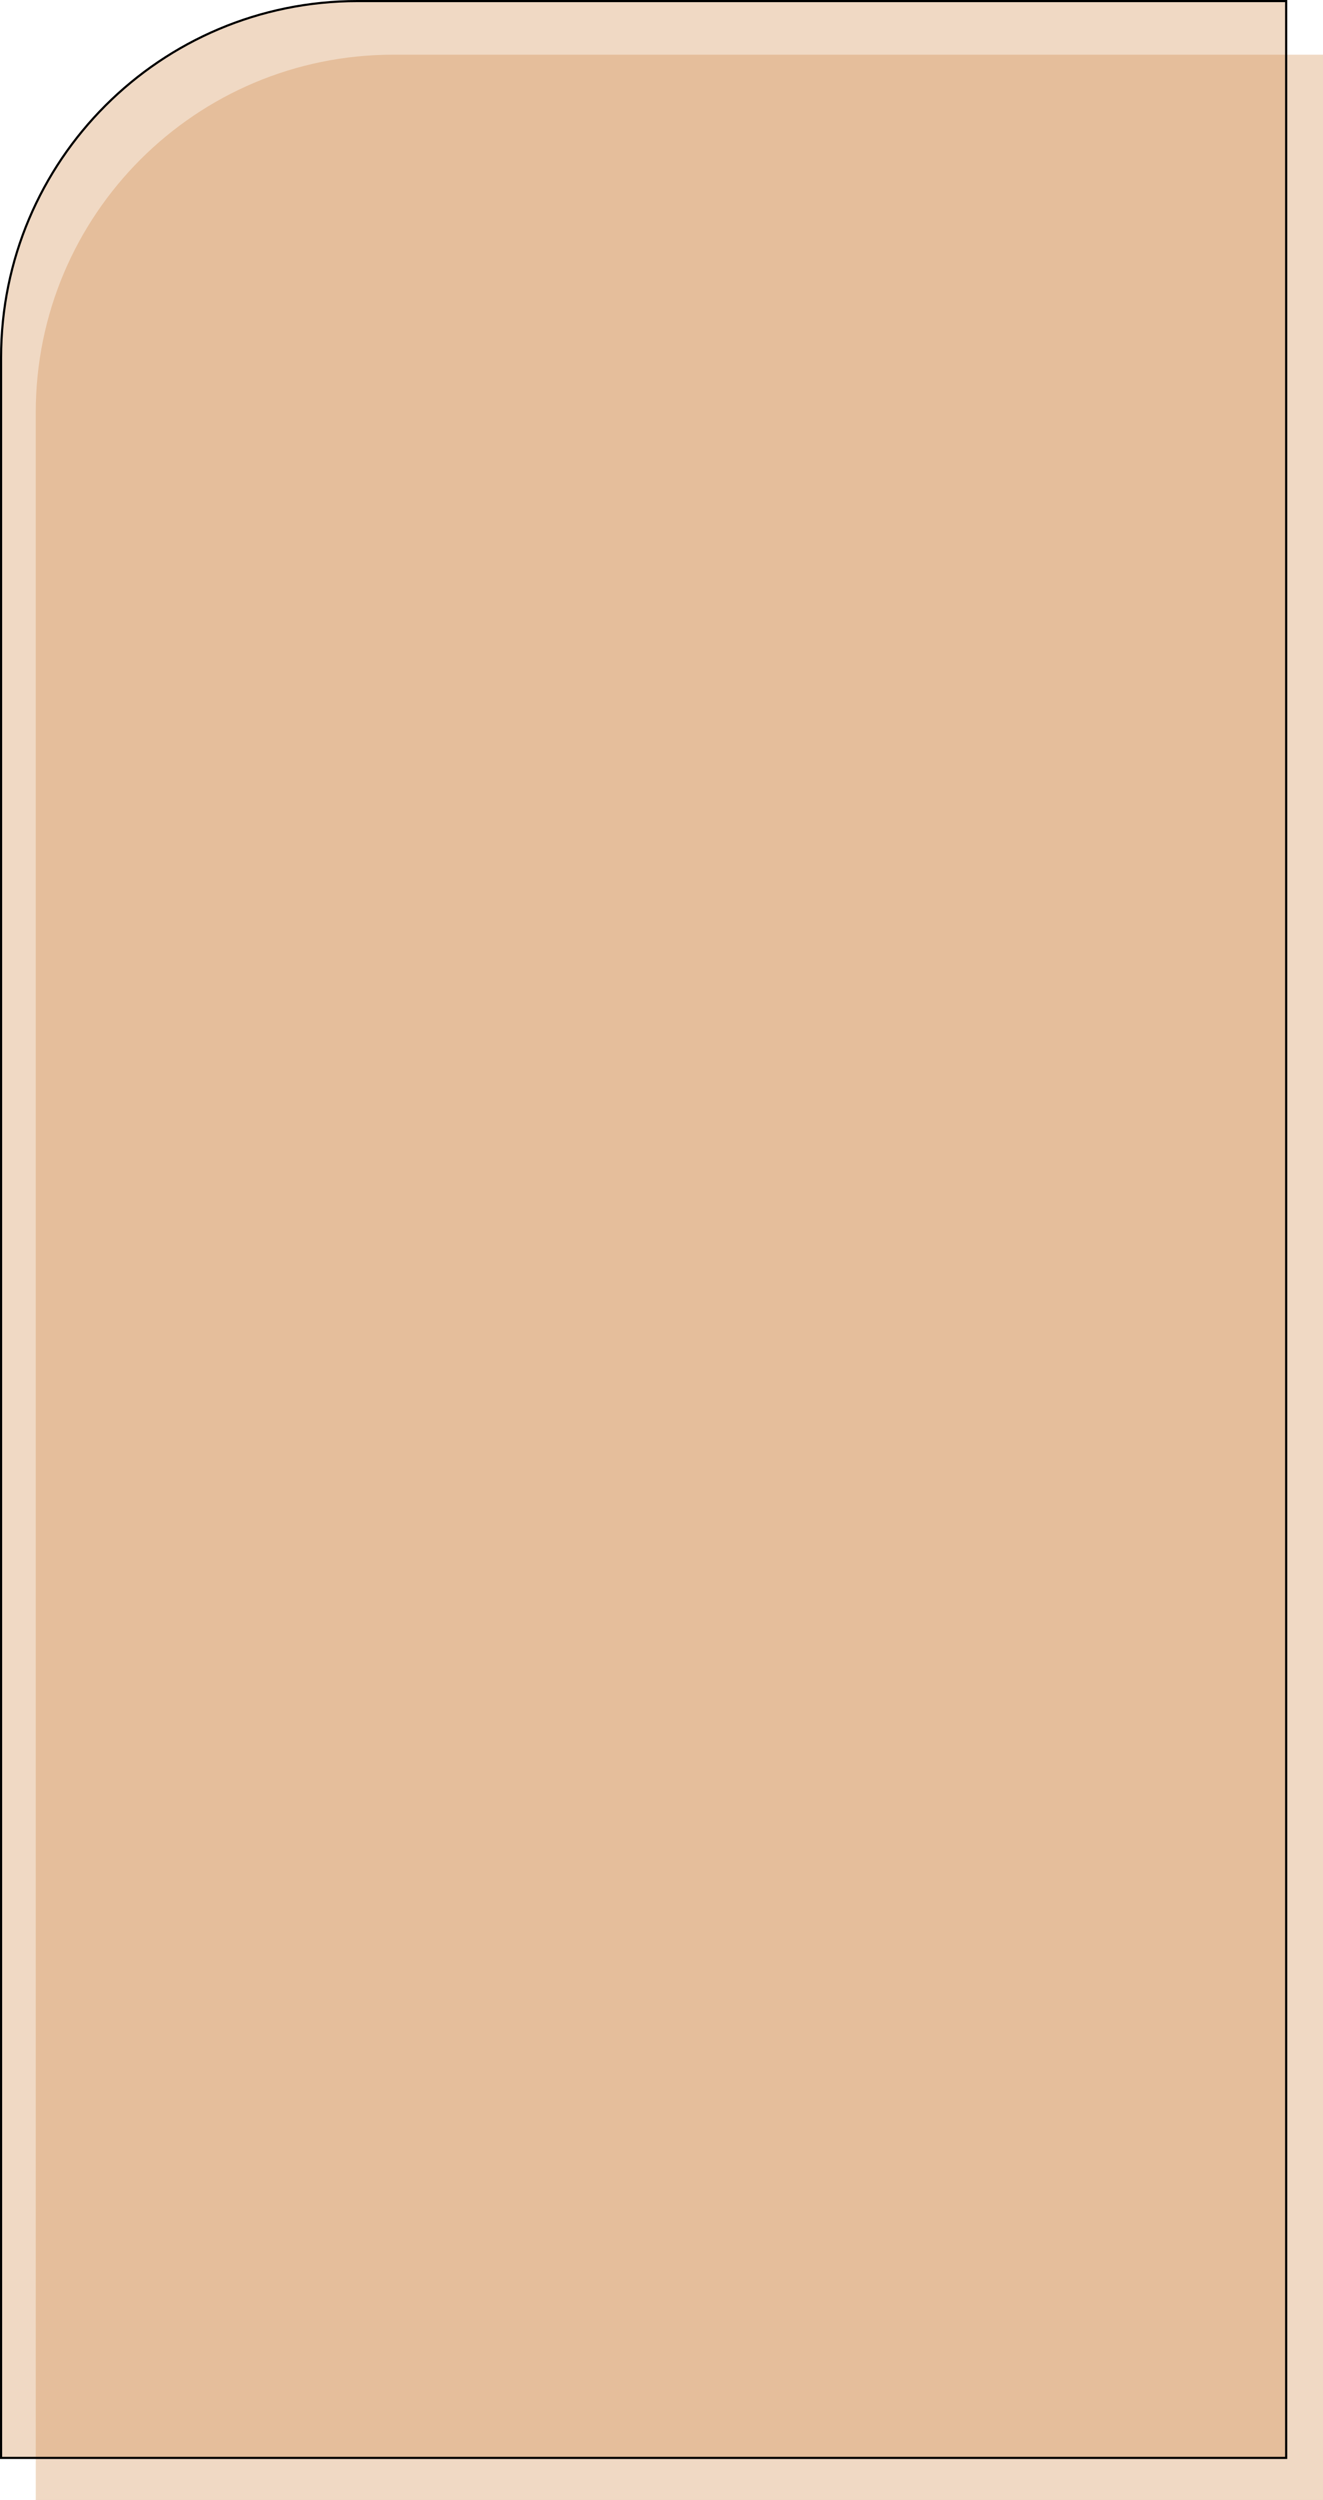
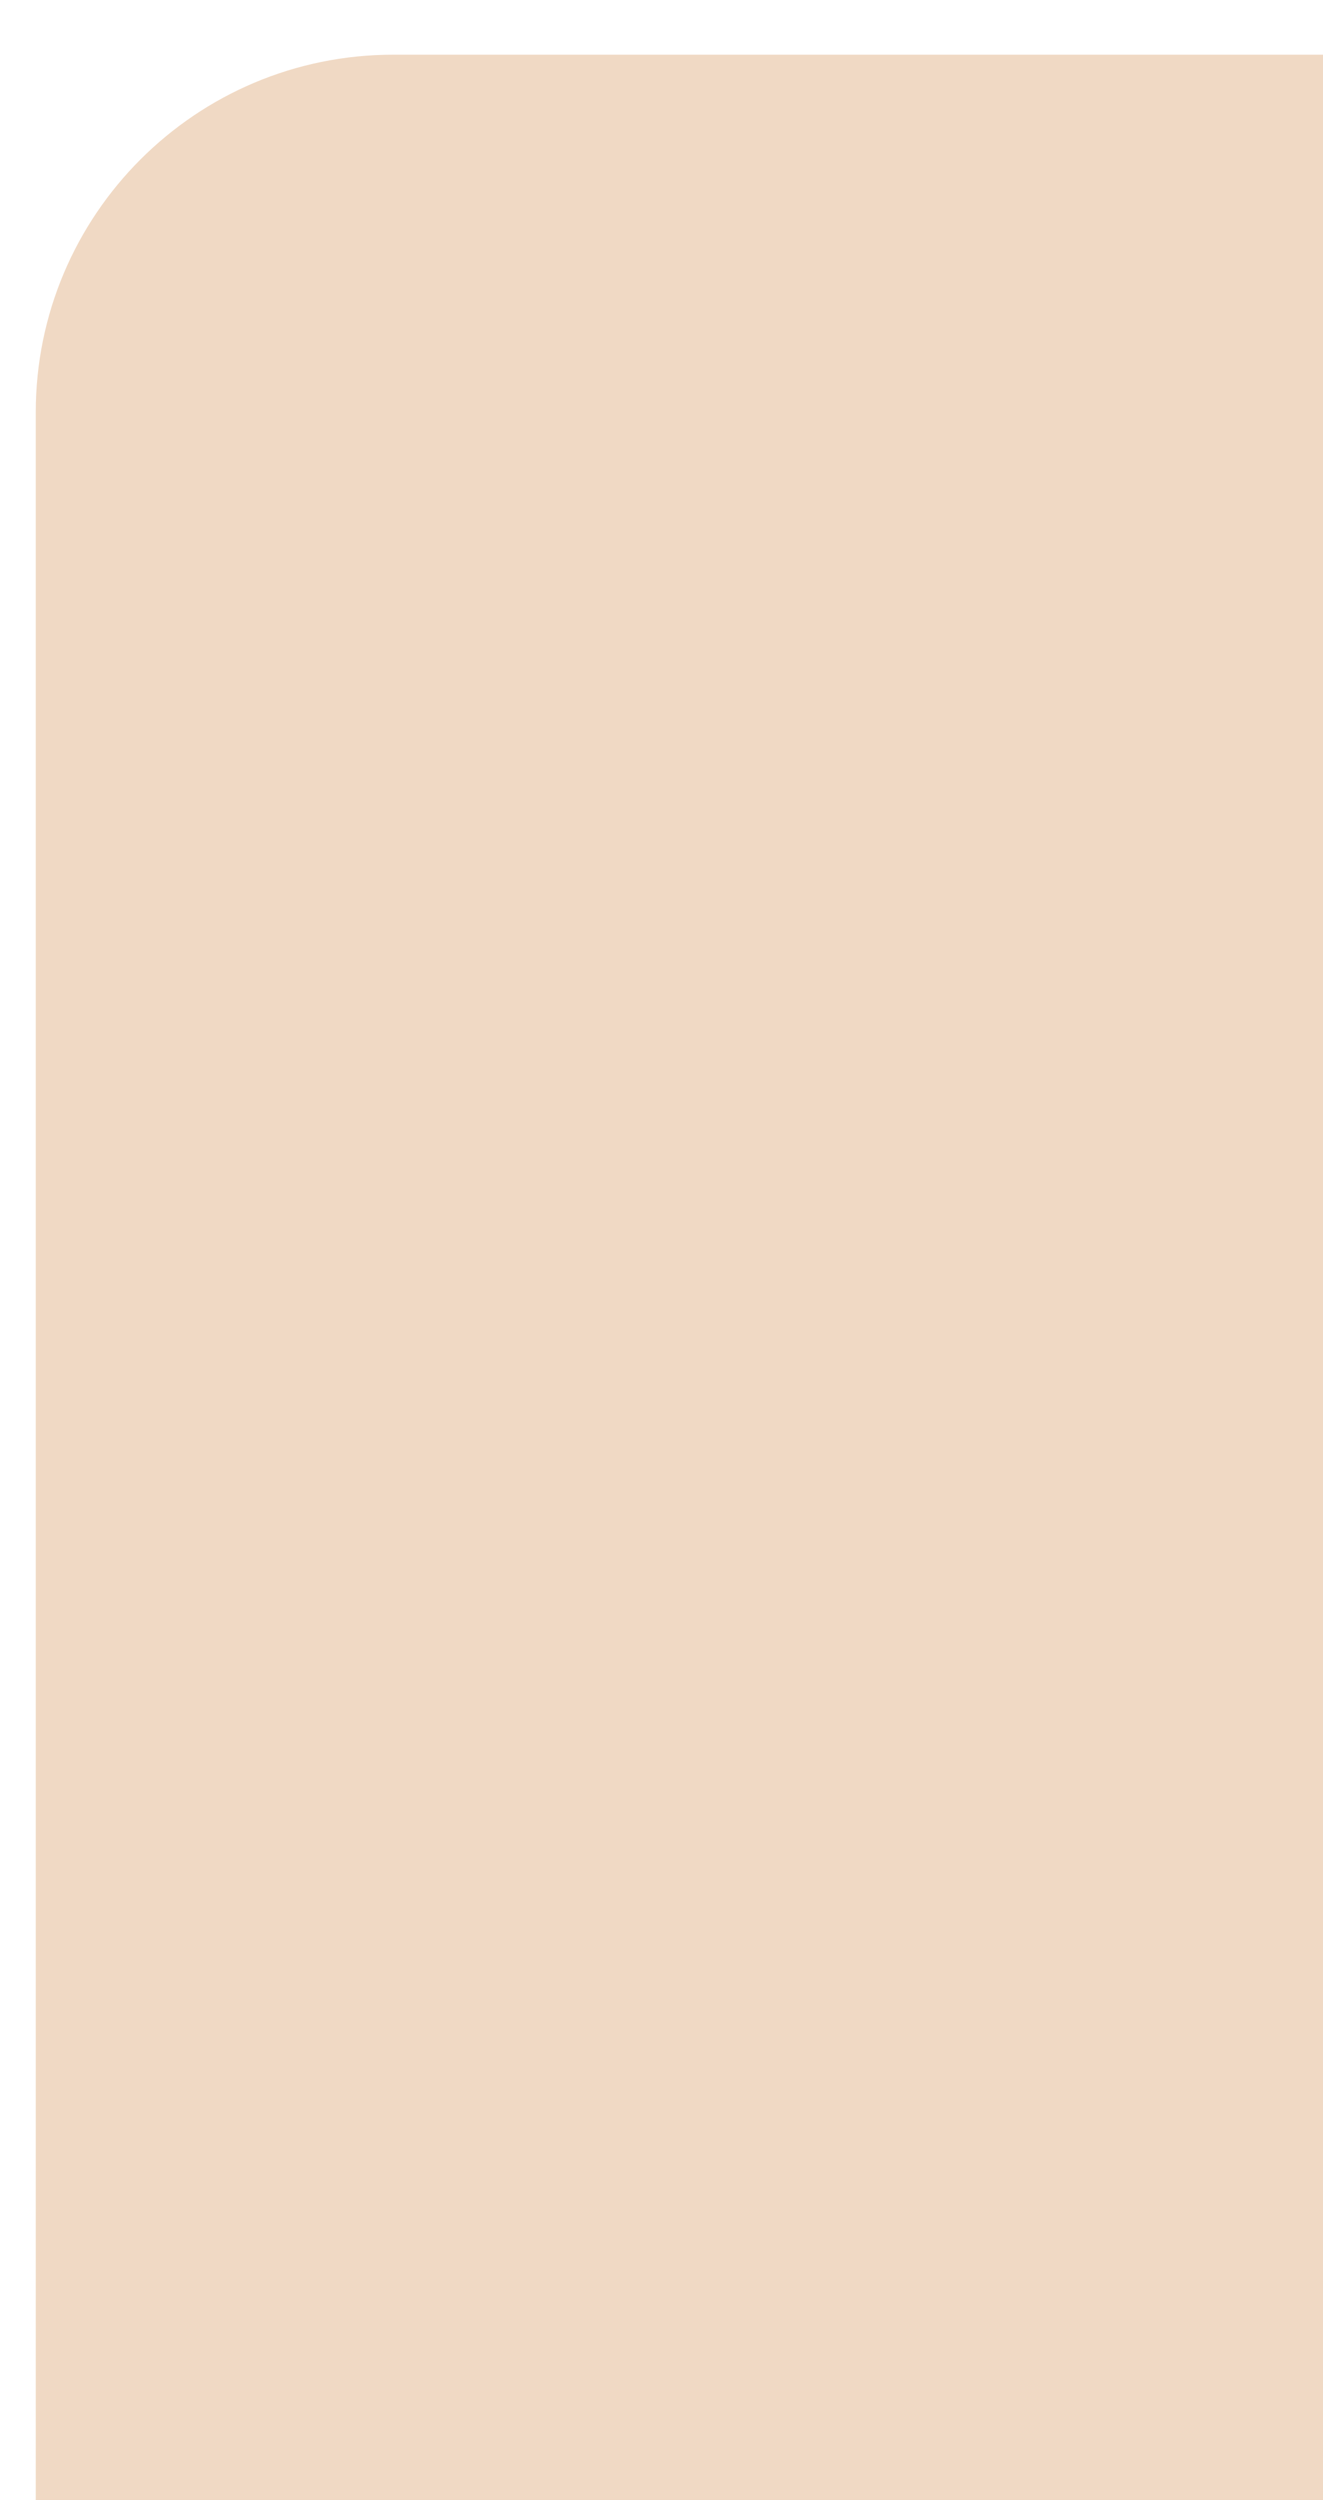
<svg xmlns="http://www.w3.org/2000/svg" width="370" height="699" viewBox="0 0 370 699" fill="none">
  <path d="M10 115.291C10 60.063 54.772 15.291 110 15.291H370V699H10V115.291Z" fill="#CC7F3B" fill-opacity="0.3" />
-   <path d="M100 0.3H359.7V687.232H0.3V100C0.3 44.937 44.937 0.3 100 0.3Z" fill="#CC7F3B" fill-opacity="0.3" stroke="black" stroke-width="0.6" />
</svg>